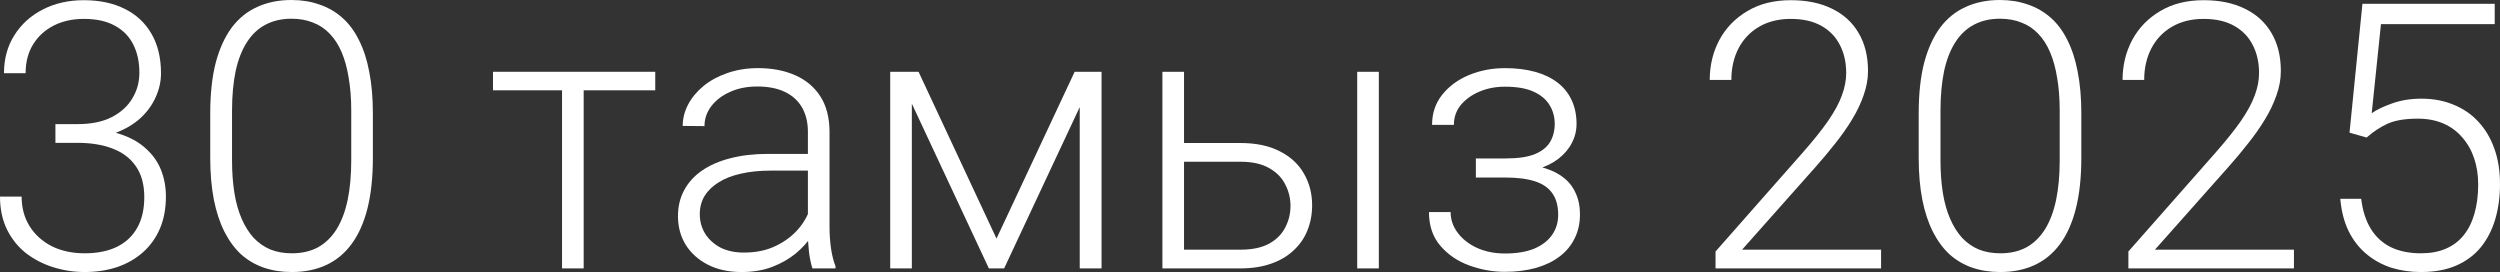
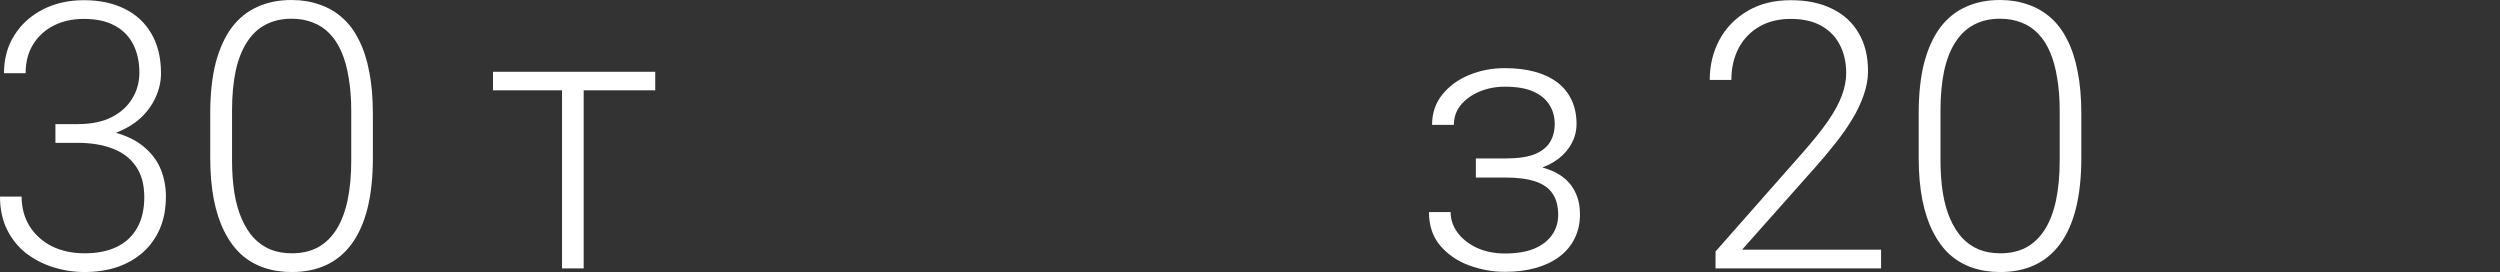
<svg xmlns="http://www.w3.org/2000/svg" viewBox="0 0 103.475 11.259" fill="none">
  <rect x="0" y="0" width="103.475" height="11.259" fill="#333333" stroke="none" />
  <path d="M2.294 5.137H3.211C3.773 5.137 4.242 5.042 4.618 4.851C4.999 4.656 5.285 4.397 5.475 4.076C5.671 3.756 5.769 3.4 5.769 3.008C5.769 2.567 5.686 2.181 5.52 1.85C5.355 1.514 5.102 1.254 4.761 1.068C4.425 0.877 3.994 0.782 3.467 0.782C3.006 0.782 2.595 0.872 2.234 1.053C1.873 1.233 1.587 1.492 1.376 1.828C1.166 2.164 1.06 2.565 1.06 3.031H0.165C0.165 2.434 0.308 1.91 0.594 1.459C0.88 1.003 1.274 0.647 1.775 0.391C2.276 0.135 2.84 0.008 3.467 0.008C4.114 0.008 4.676 0.125 5.152 0.361C5.633 0.597 6.004 0.94 6.265 1.391C6.531 1.843 6.664 2.392 6.664 3.039C6.664 3.369 6.591 3.695 6.446 4.016C6.305 4.337 6.095 4.628 5.814 4.889C5.533 5.144 5.185 5.35 4.768 5.505C4.352 5.661 3.868 5.739 3.317 5.739H2.294V5.137ZM2.294 5.912V5.317H3.317C3.944 5.317 4.48 5.39 4.926 5.535C5.373 5.676 5.739 5.876 6.024 6.137C6.315 6.393 6.528 6.691 6.664 7.032C6.799 7.373 6.867 7.739 6.867 8.13C6.867 8.632 6.784 9.075 6.619 9.461C6.453 9.848 6.217 10.176 5.912 10.447C5.611 10.712 5.255 10.916 4.844 11.056C4.437 11.191 3.991 11.259 3.505 11.259C3.064 11.259 2.632 11.194 2.211 11.063C1.795 10.933 1.419 10.74 1.083 10.484C0.752 10.224 0.489 9.898 0.293 9.507C0.098 9.11 0 8.654 0 8.138H0.895C0.895 8.599 1.005 9.008 1.226 9.364C1.447 9.715 1.752 9.99 2.143 10.191C2.54 10.387 2.993 10.484 3.505 10.484C4.021 10.484 4.462 10.397 4.829 10.221C5.2 10.041 5.483 9.777 5.678 9.431C5.874 9.085 5.972 8.662 5.972 8.16C5.972 7.634 5.854 7.205 5.618 6.874C5.388 6.543 5.064 6.3 4.648 6.145C4.237 5.989 3.758 5.912 3.211 5.912H2.294Z" fill="white" />
  <path d="M15.433 4.693V6.536C15.433 7.338 15.358 8.038 15.208 8.634C15.057 9.226 14.837 9.717 14.546 10.108C14.26 10.494 13.909 10.783 13.493 10.973C13.082 11.164 12.61 11.259 12.079 11.259C11.658 11.259 11.272 11.199 10.921 11.079C10.57 10.958 10.256 10.775 9.98 10.529C9.71 10.279 9.479 9.965 9.288 9.589C9.098 9.213 8.953 8.772 8.852 8.266C8.752 7.754 8.702 7.178 8.702 6.536V4.693C8.702 3.886 8.777 3.189 8.927 2.602C9.083 2.016 9.304 1.529 9.589 1.143C9.88 0.757 10.234 0.471 10.65 0.286C11.066 0.095 11.537 0 12.064 0C12.485 0 12.871 0.063 13.222 0.188C13.578 0.308 13.891 0.489 14.162 0.73C14.438 0.97 14.669 1.279 14.854 1.655C15.045 2.026 15.188 2.464 15.283 2.971C15.383 3.477 15.433 4.051 15.433 4.693ZM14.538 6.641V4.58C14.538 4.084 14.503 3.633 14.433 3.227C14.368 2.82 14.27 2.464 14.14 2.159C14.009 1.853 13.844 1.597 13.643 1.391C13.448 1.186 13.217 1.033 12.951 0.933C12.691 0.827 12.395 0.775 12.064 0.775C11.658 0.775 11.299 0.857 10.988 1.023C10.682 1.183 10.427 1.424 10.221 1.745C10.016 2.061 9.86 2.457 9.755 2.933C9.655 3.41 9.604 3.959 9.604 4.58V6.641C9.604 7.132 9.637 7.581 9.702 7.987C9.767 8.388 9.868 8.744 10.003 9.055C10.138 9.366 10.304 9.629 10.499 9.845C10.7 10.056 10.931 10.216 11.191 10.326C11.457 10.432 11.753 10.484 12.079 10.484C12.495 10.484 12.856 10.402 13.162 10.236C13.468 10.066 13.723 9.817 13.929 9.492C14.135 9.161 14.287 8.757 14.388 8.281C14.488 7.799 14.538 7.253 14.538 6.641Z" fill="white" />
  <path d="M24.158 2.971V11.109H23.263V2.971H24.158ZM27.121 2.971V3.738H20.405V2.971H27.121Z" fill="white" />
-   <path d="M33.439 9.65V5.453C33.439 5.067 33.358 4.733 33.198 4.452C33.037 4.172 32.802 3.956 32.491 3.806C32.18 3.655 31.796 3.58 31.34 3.58C30.919 3.58 30.543 3.655 30.212 3.806C29.886 3.951 29.628 4.149 29.437 4.4C29.252 4.646 29.159 4.919 29.159 5.22L28.257 5.212C28.257 4.906 28.332 4.61 28.482 4.325C28.633 4.039 28.846 3.783 29.122 3.557C29.397 3.332 29.726 3.154 30.107 3.023C30.493 2.888 30.917 2.82 31.378 2.82C31.959 2.82 32.471 2.918 32.912 3.114C33.358 3.309 33.707 3.603 33.958 3.994C34.208 4.385 34.334 4.876 34.334 5.468V9.401C34.334 9.682 34.354 9.973 34.394 10.274C34.439 10.575 34.502 10.823 34.582 11.018V11.109H33.627C33.567 10.928 33.519 10.702 33.484 10.432C33.454 10.156 33.439 9.895 33.439 9.65ZM33.649 6.37L33.664 7.062H31.897C31.436 7.062 31.022 7.105 30.656 7.19C30.295 7.27 29.989 7.391 29.738 7.551C29.488 7.707 29.295 7.895 29.159 8.115C29.029 8.336 28.964 8.587 28.964 8.867C28.964 9.158 29.036 9.424 29.182 9.665C29.332 9.905 29.543 10.098 29.813 10.244C30.089 10.384 30.415 10.454 30.791 10.454C31.293 10.454 31.734 10.362 32.115 10.176C32.501 9.99 32.819 9.747 33.07 9.446C33.321 9.146 33.489 8.817 33.574 8.461L33.965 8.98C33.9 9.231 33.779 9.489 33.604 9.755C33.434 10.016 33.21 10.261 32.935 10.492C32.659 10.717 32.333 10.903 31.957 11.048C31.586 11.189 31.165 11.259 30.693 11.259C30.162 11.259 29.698 11.159 29.302 10.958C28.911 10.758 28.605 10.484 28.385 10.138C28.169 9.787 28.061 9.391 28.061 8.95C28.061 8.549 28.146 8.19 28.317 7.875C28.487 7.554 28.733 7.283 29.054 7.062C29.38 6.837 29.771 6.666 30.227 6.551C30.688 6.43 31.205 6.37 31.776 6.37H33.649Z" fill="white" />
-   <path d="M41.245 9.875L44.48 2.971H45.375L41.561 11.109H40.929L37.124 2.971H38.019L41.245 9.875ZM37.741 2.971V11.109H36.846V2.971H37.741ZM44.69 11.109V2.971H45.593V11.109H44.69Z" fill="white" />
-   <path d="M48.684 5.919H51.339C51.98 5.919 52.522 6.032 52.963 6.258C53.404 6.478 53.738 6.784 53.964 7.175C54.194 7.566 54.309 8.007 54.309 8.499C54.309 8.87 54.244 9.216 54.114 9.537C53.989 9.853 53.798 10.128 53.542 10.364C53.292 10.6 52.981 10.783 52.61 10.913C52.244 11.043 51.82 11.109 51.339 11.109H48.112V2.971H49.007V10.334H51.339C51.835 10.334 52.236 10.249 52.542 10.078C52.848 9.903 53.068 9.677 53.204 9.401C53.344 9.126 53.414 8.832 53.414 8.521C53.414 8.216 53.344 7.925 53.204 7.649C53.068 7.368 52.848 7.14 52.542 6.964C52.236 6.784 51.835 6.694 51.339 6.694H48.684V5.919ZM57.07 2.971V11.109H56.175V2.971H57.07Z" fill="white" />
  <path d="M62.395 7.168H61.086V6.558H62.319C62.821 6.558 63.219 6.501 63.515 6.385C63.811 6.265 64.024 6.097 64.155 5.881C64.285 5.666 64.35 5.413 64.35 5.122C64.35 4.841 64.28 4.585 64.14 4.355C64.004 4.124 63.786 3.939 63.485 3.798C63.184 3.658 62.786 3.588 62.289 3.588C61.908 3.588 61.557 3.655 61.236 3.791C60.916 3.926 60.657 4.112 60.462 4.347C60.271 4.583 60.176 4.856 60.176 5.167H59.273C59.273 4.686 59.414 4.269 59.695 3.918C59.975 3.567 60.344 3.297 60.8 3.106C61.261 2.916 61.758 2.82 62.289 2.82C62.751 2.82 63.164 2.871 63.53 2.971C63.896 3.071 64.207 3.219 64.463 3.415C64.719 3.61 64.914 3.853 65.05 4.144C65.185 4.43 65.253 4.758 65.253 5.129C65.253 5.41 65.188 5.673 65.057 5.919C64.932 6.165 64.746 6.383 64.501 6.573C64.26 6.759 63.962 6.904 63.606 7.01C63.254 7.115 62.851 7.168 62.395 7.168ZM61.086 6.754H62.395C62.896 6.754 63.335 6.802 63.711 6.897C64.087 6.987 64.4 7.122 64.651 7.303C64.902 7.483 65.087 7.707 65.207 7.972C65.333 8.233 65.395 8.534 65.395 8.875C65.395 9.246 65.32 9.579 65.17 9.875C65.025 10.171 64.814 10.422 64.538 10.627C64.262 10.833 63.934 10.988 63.553 11.094C63.172 11.199 62.751 11.251 62.289 11.251C61.793 11.251 61.302 11.164 60.815 10.988C60.334 10.813 59.935 10.542 59.619 10.176C59.303 9.81 59.145 9.344 59.145 8.777H60.041C60.041 9.088 60.138 9.374 60.334 9.634C60.529 9.895 60.795 10.103 61.131 10.259C61.472 10.414 61.858 10.492 62.289 10.492C62.776 10.492 63.182 10.424 63.508 10.289C63.834 10.148 64.079 9.958 64.245 9.717C64.41 9.477 64.493 9.201 64.493 8.89C64.493 8.524 64.413 8.228 64.252 8.002C64.097 7.777 63.859 7.611 63.538 7.506C63.217 7.401 62.811 7.348 62.319 7.348H61.086V6.754Z" fill="white" />
  <path d="M77.858 10.334V11.109H71.006V10.409L74.594 6.34C75.04 5.834 75.396 5.39 75.662 5.009C75.928 4.623 76.118 4.272 76.233 3.956C76.354 3.635 76.414 3.324 76.414 3.023C76.414 2.582 76.326 2.194 76.151 1.858C75.98 1.522 75.724 1.259 75.384 1.068C75.043 0.877 74.621 0.782 74.12 0.782C73.619 0.782 73.182 0.89 72.811 1.106C72.44 1.321 72.155 1.622 71.954 2.008C71.758 2.389 71.661 2.823 71.661 3.309H70.766C70.766 2.708 70.898 2.156 71.164 1.655C71.435 1.153 71.821 0.755 72.323 0.459C72.824 0.158 73.423 0.008 74.12 0.008C74.782 0.008 75.351 0.125 75.827 0.361C76.304 0.592 76.67 0.925 76.925 1.361C77.186 1.798 77.317 2.324 77.317 2.941C77.317 3.272 77.256 3.605 77.136 3.941C77.021 4.277 76.86 4.613 76.655 4.949C76.454 5.28 76.223 5.608 75.963 5.934C75.707 6.26 75.439 6.581 75.158 6.897L72.104 10.334H77.858Z" fill="white" />
  <path d="M86.146 4.693V6.536C86.146 7.338 86.071 8.038 85.92 8.634C85.77 9.226 85.55 9.717 85.259 10.108C84.973 10.494 84.622 10.783 84.206 10.973C83.794 11.164 83.323 11.259 82.792 11.259C82.371 11.259 81.984 11.199 81.633 11.079C81.283 10.958 80.969 10.775 80.693 10.529C80.423 10.279 80.192 9.965 80.001 9.589C79.811 9.213 79.665 8.772 79.565 8.266C79.465 7.754 79.415 7.178 79.415 6.536V4.693C79.415 3.886 79.49 3.189 79.64 2.602C79.796 2.016 80.016 1.529 80.302 1.143C80.593 0.757 80.947 0.471 81.363 0.286C81.779 0.095 82.25 0 82.777 0C83.198 0 83.584 0.063 83.935 0.188C84.291 0.308 84.604 0.489 84.875 0.73C85.151 0.97 85.382 1.279 85.567 1.655C85.757 2.026 85.9 2.464 85.996 2.971C86.096 3.477 86.146 4.051 86.146 4.693ZM85.251 6.641V4.58C85.251 4.084 85.216 3.633 85.146 3.227C85.081 2.82 84.983 2.464 84.852 2.159C84.722 1.853 84.557 1.597 84.356 1.391C84.161 1.186 83.93 1.033 83.664 0.933C83.404 0.827 83.108 0.775 82.777 0.775C82.371 0.775 82.012 0.857 81.701 1.023C81.395 1.183 81.14 1.424 80.934 1.745C80.728 2.061 80.573 2.457 80.468 2.933C80.368 3.41 80.317 3.959 80.317 4.58V6.641C80.317 7.132 80.35 7.581 80.415 7.987C80.48 8.388 80.58 8.744 80.716 9.055C80.851 9.366 81.017 9.629 81.212 9.845C81.413 10.056 81.643 10.216 81.904 10.326C82.17 10.432 82.466 10.484 82.792 10.484C83.208 10.484 83.569 10.402 83.875 10.236C84.181 10.066 84.436 9.817 84.642 9.492C84.847 9.161 85 8.757 85.101 8.281C85.201 7.799 85.251 7.253 85.251 6.641Z" fill="white" />
-   <path d="M94.946 10.334V11.109H88.094V10.409L91.682 6.34C92.128 5.834 92.484 5.39 92.75 5.009C93.015 4.623 93.206 4.272 93.321 3.956C93.442 3.635 93.502 3.324 93.502 3.023C93.502 2.582 93.414 2.194 93.238 1.858C93.068 1.522 92.812 1.259 92.471 1.068C92.13 0.877 91.709 0.782 91.208 0.782C90.706 0.782 90.27 0.89 89.899 1.106C89.528 1.321 89.242 1.622 89.042 2.008C88.846 2.389 88.748 2.823 88.748 3.309H87.853C87.853 2.708 87.986 2.156 88.252 1.655C88.523 1.153 88.909 0.755 89.41 0.459C89.912 0.158 90.511 0.008 91.208 0.008C91.87 0.008 92.439 0.125 92.915 0.361C93.391 0.592 93.757 0.925 94.013 1.361C94.274 1.798 94.404 2.324 94.404 2.941C94.404 3.272 94.344 3.605 94.224 3.941C94.108 4.277 93.948 4.613 93.742 4.949C93.542 5.28 93.311 5.608 93.05 5.934C92.795 6.26 92.527 6.581 92.246 6.897L89.192 10.334H94.946Z" fill="white" />
-   <path d="M97.954 5.693L97.247 5.49L97.781 0.158H103.256V1H98.548L98.165 4.686C98.355 4.55 98.631 4.417 98.992 4.287C99.358 4.152 99.769 4.084 100.226 4.084C100.712 4.084 101.153 4.167 101.549 4.332C101.95 4.493 102.294 4.728 102.58 5.039C102.866 5.345 103.086 5.716 103.241 6.152C103.397 6.583 103.475 7.072 103.475 7.619C103.475 8.145 103.409 8.629 103.279 9.07C103.149 9.512 102.951 9.898 102.685 10.229C102.419 10.555 102.081 10.808 101.67 10.988C101.258 11.169 100.77 11.259 100.203 11.259C99.767 11.259 99.356 11.199 98.969 11.079C98.589 10.953 98.247 10.765 97.947 10.514C97.646 10.264 97.4 9.948 97.21 9.567C97.024 9.186 96.909 8.739 96.864 8.228H97.729C97.789 8.719 97.921 9.133 98.127 9.469C98.333 9.805 98.609 10.058 98.954 10.229C99.305 10.399 99.722 10.484 100.203 10.484C100.594 10.484 100.935 10.422 101.226 10.296C101.522 10.171 101.767 9.988 101.963 9.747C102.163 9.502 102.314 9.203 102.414 8.852C102.519 8.496 102.572 8.09 102.572 7.634C102.572 7.243 102.517 6.884 102.407 6.558C102.296 6.227 102.133 5.939 101.918 5.693C101.707 5.443 101.446 5.25 101.136 5.114C100.825 4.979 100.469 4.911 100.068 4.911C99.546 4.911 99.13 4.981 98.819 5.122C98.513 5.262 98.225 5.453 97.954 5.693Z" fill="white" />
</svg>